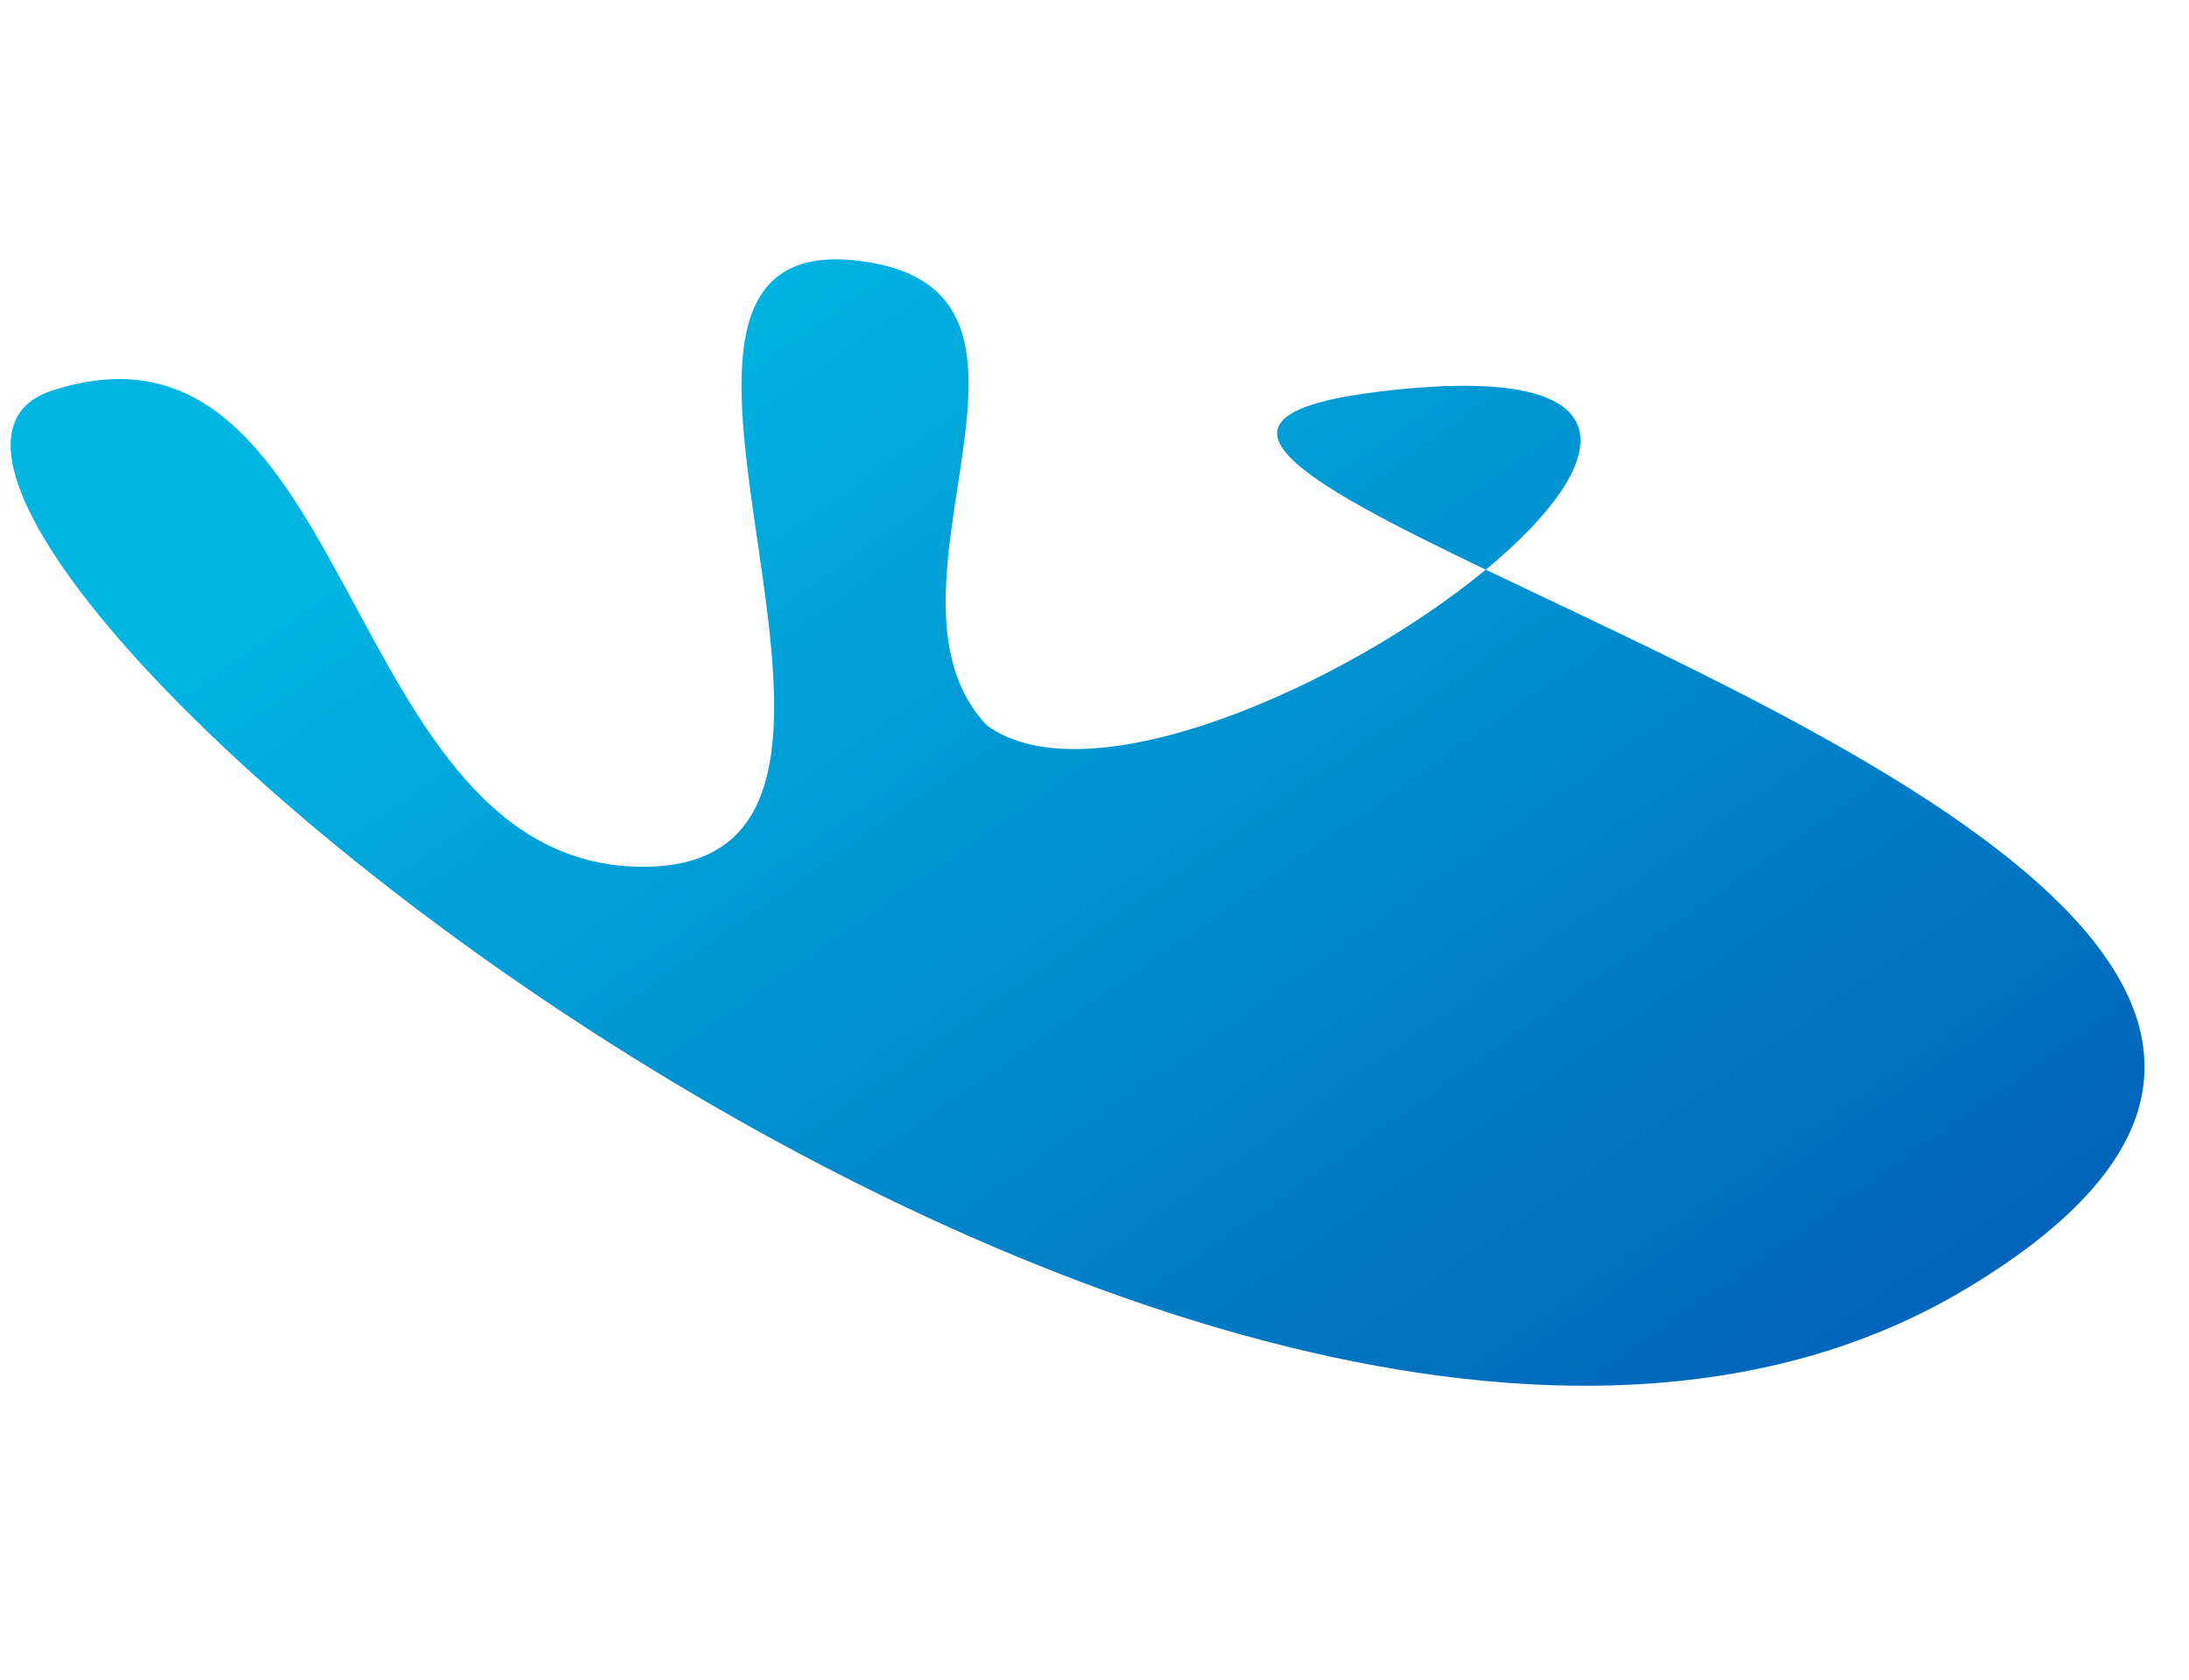
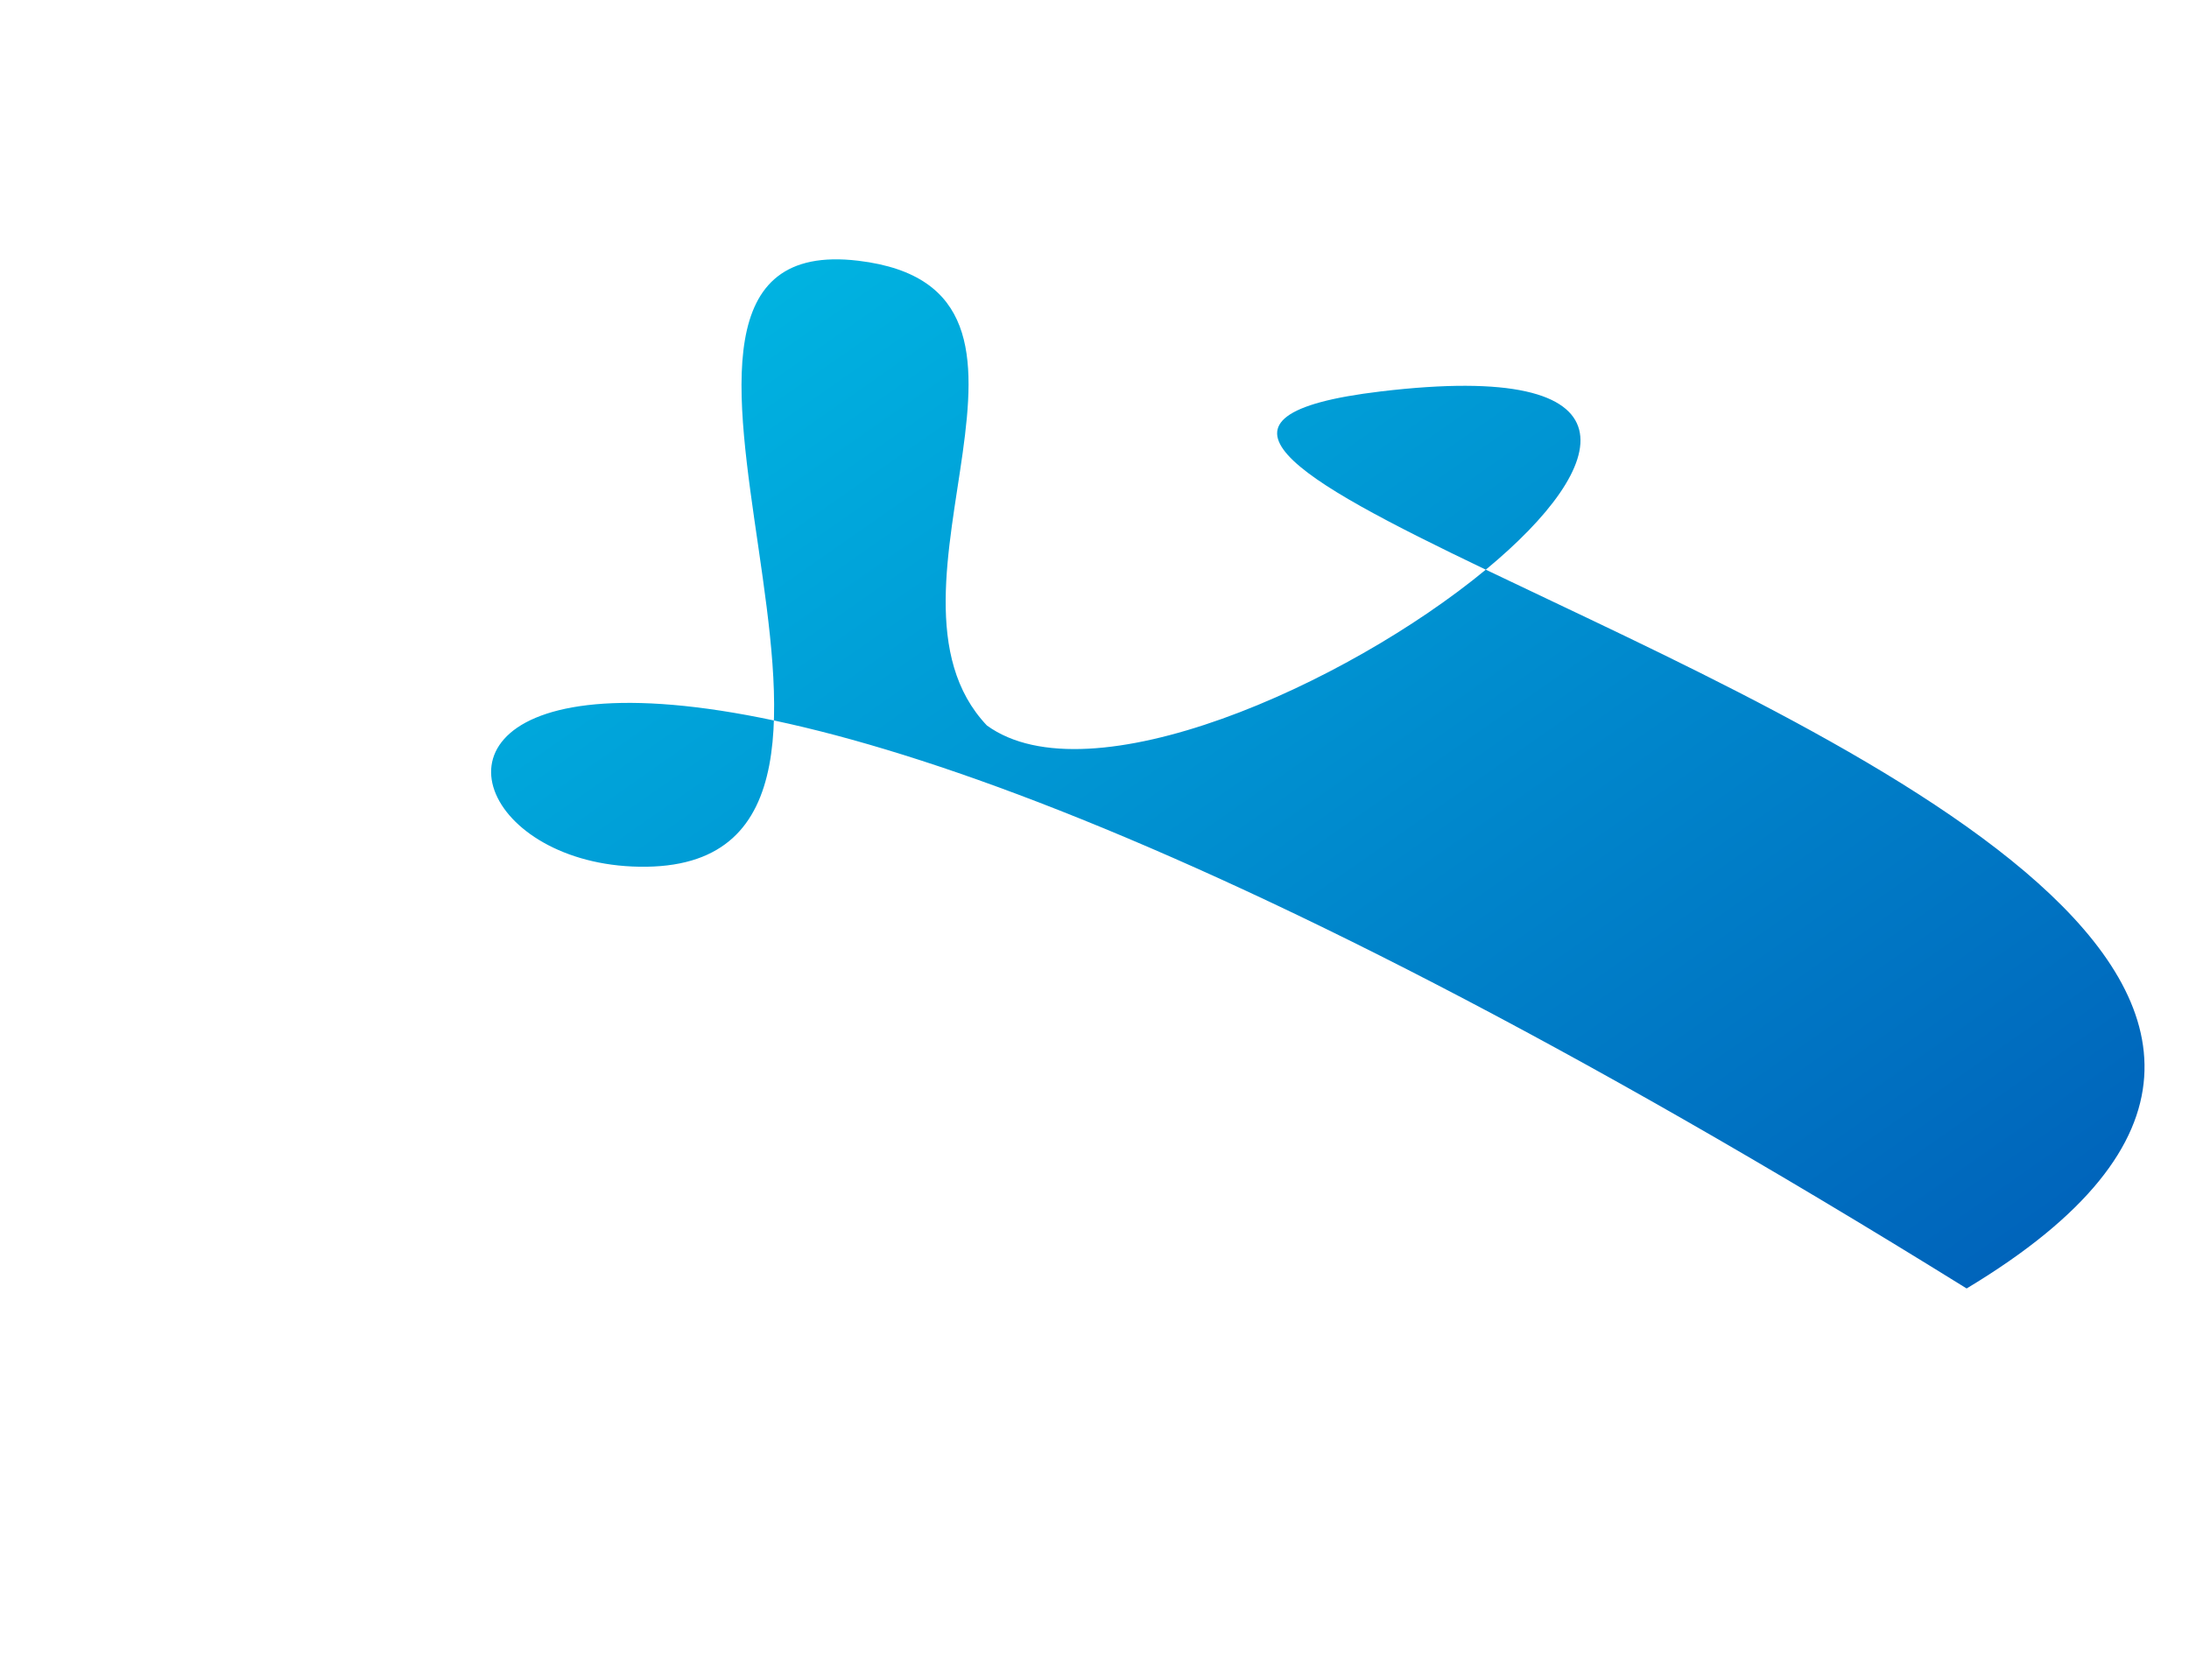
<svg xmlns="http://www.w3.org/2000/svg" width="645" height="495" viewBox="0 0 645 495" fill="none">
-   <path d="M252.938 76.846C322.244 85.189 252.938 173.845 290.786 213.795C320.903 235.681 396.54 201.962 437.797 167.886C381.468 140.869 348.913 122.279 406.802 115.36C484.259 106.101 475.024 137.139 437.797 167.886C540.367 217.081 721.766 294.217 579.478 379.716C359.047 512.168 -75.161 144.484 15.369 115.106C105.898 85.727 99.092 256.704 190.524 255.428C281.956 254.153 166.305 66.416 252.938 76.846Z" fill="url(#paint0_linear_259_3462)" />
+   <path d="M252.938 76.846C322.244 85.189 252.938 173.845 290.786 213.795C320.903 235.681 396.54 201.962 437.797 167.886C381.468 140.869 348.913 122.279 406.802 115.36C484.259 106.101 475.024 137.139 437.797 167.886C540.367 217.081 721.766 294.217 579.478 379.716C105.898 85.727 99.092 256.704 190.524 255.428C281.956 254.153 166.305 66.416 252.938 76.846Z" fill="url(#paint0_linear_259_3462)" />
  <defs>
    <linearGradient id="paint0_linear_259_3462" x1="645" y1="377.213" x2="361.168" y2="-29.116" gradientUnits="userSpaceOnUse">
      <stop stop-color="#005EB8" />
      <stop offset="0.995" stop-color="#00B5E2" />
    </linearGradient>
  </defs>
</svg>